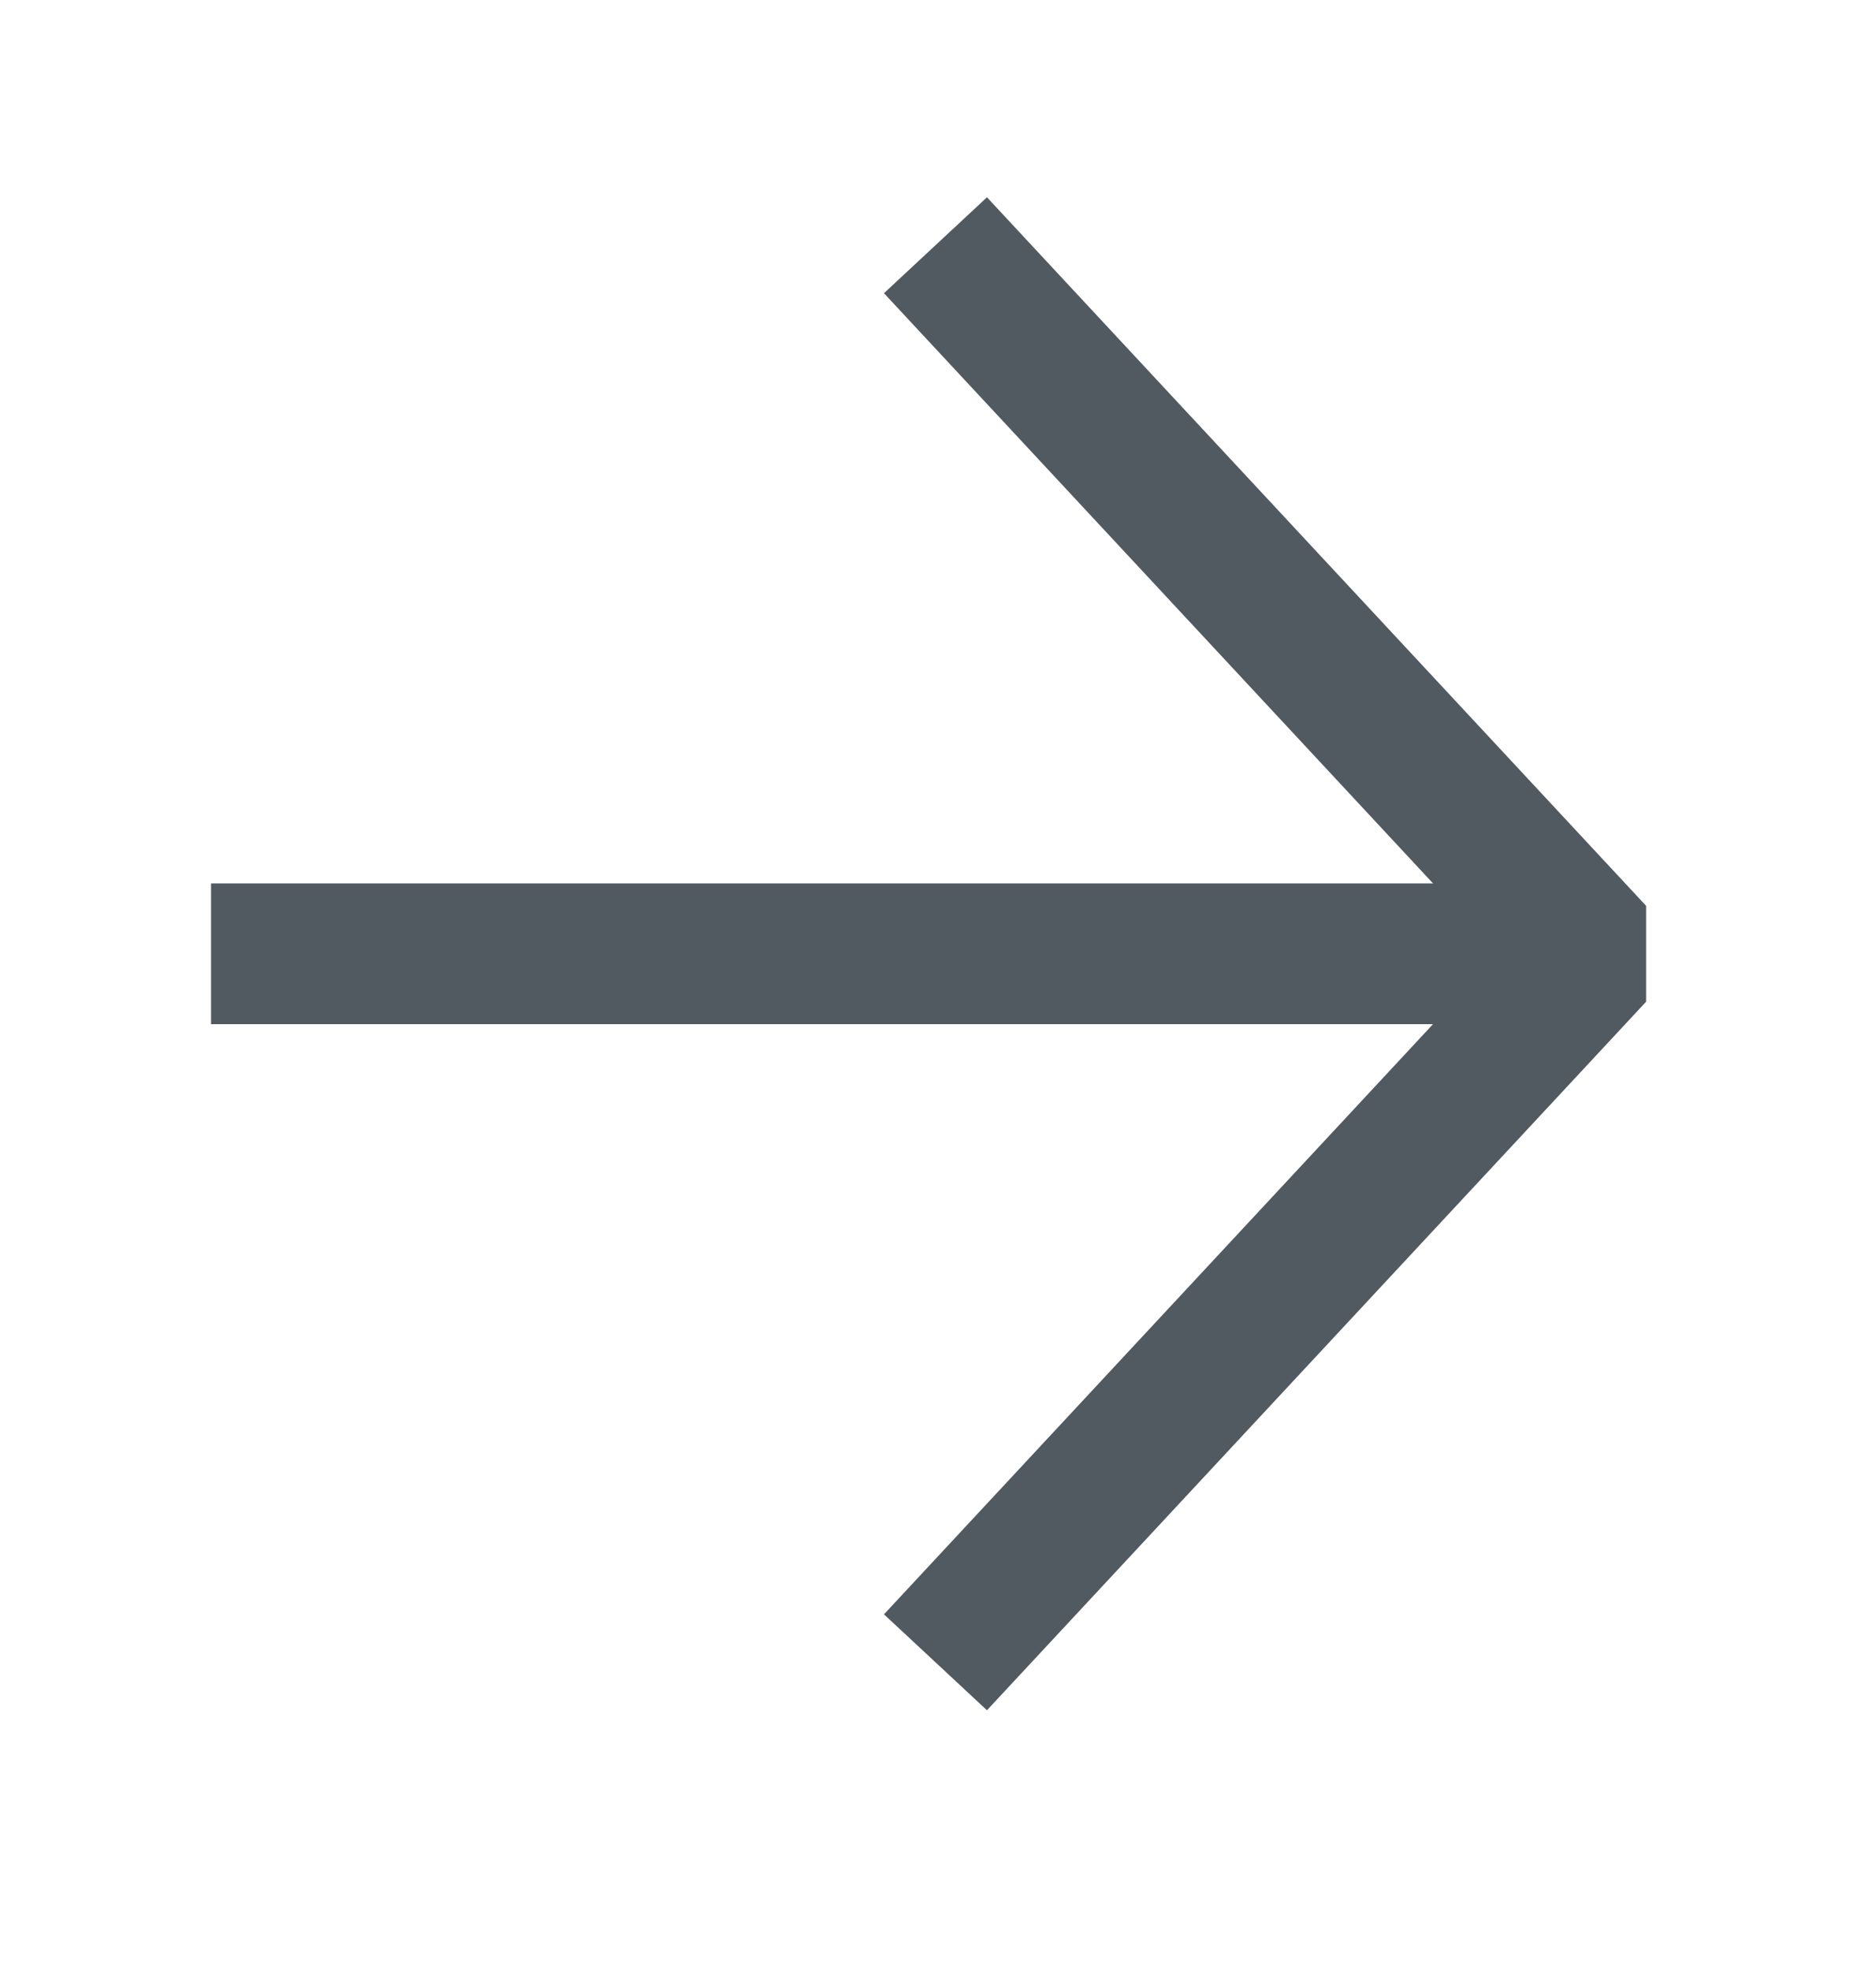
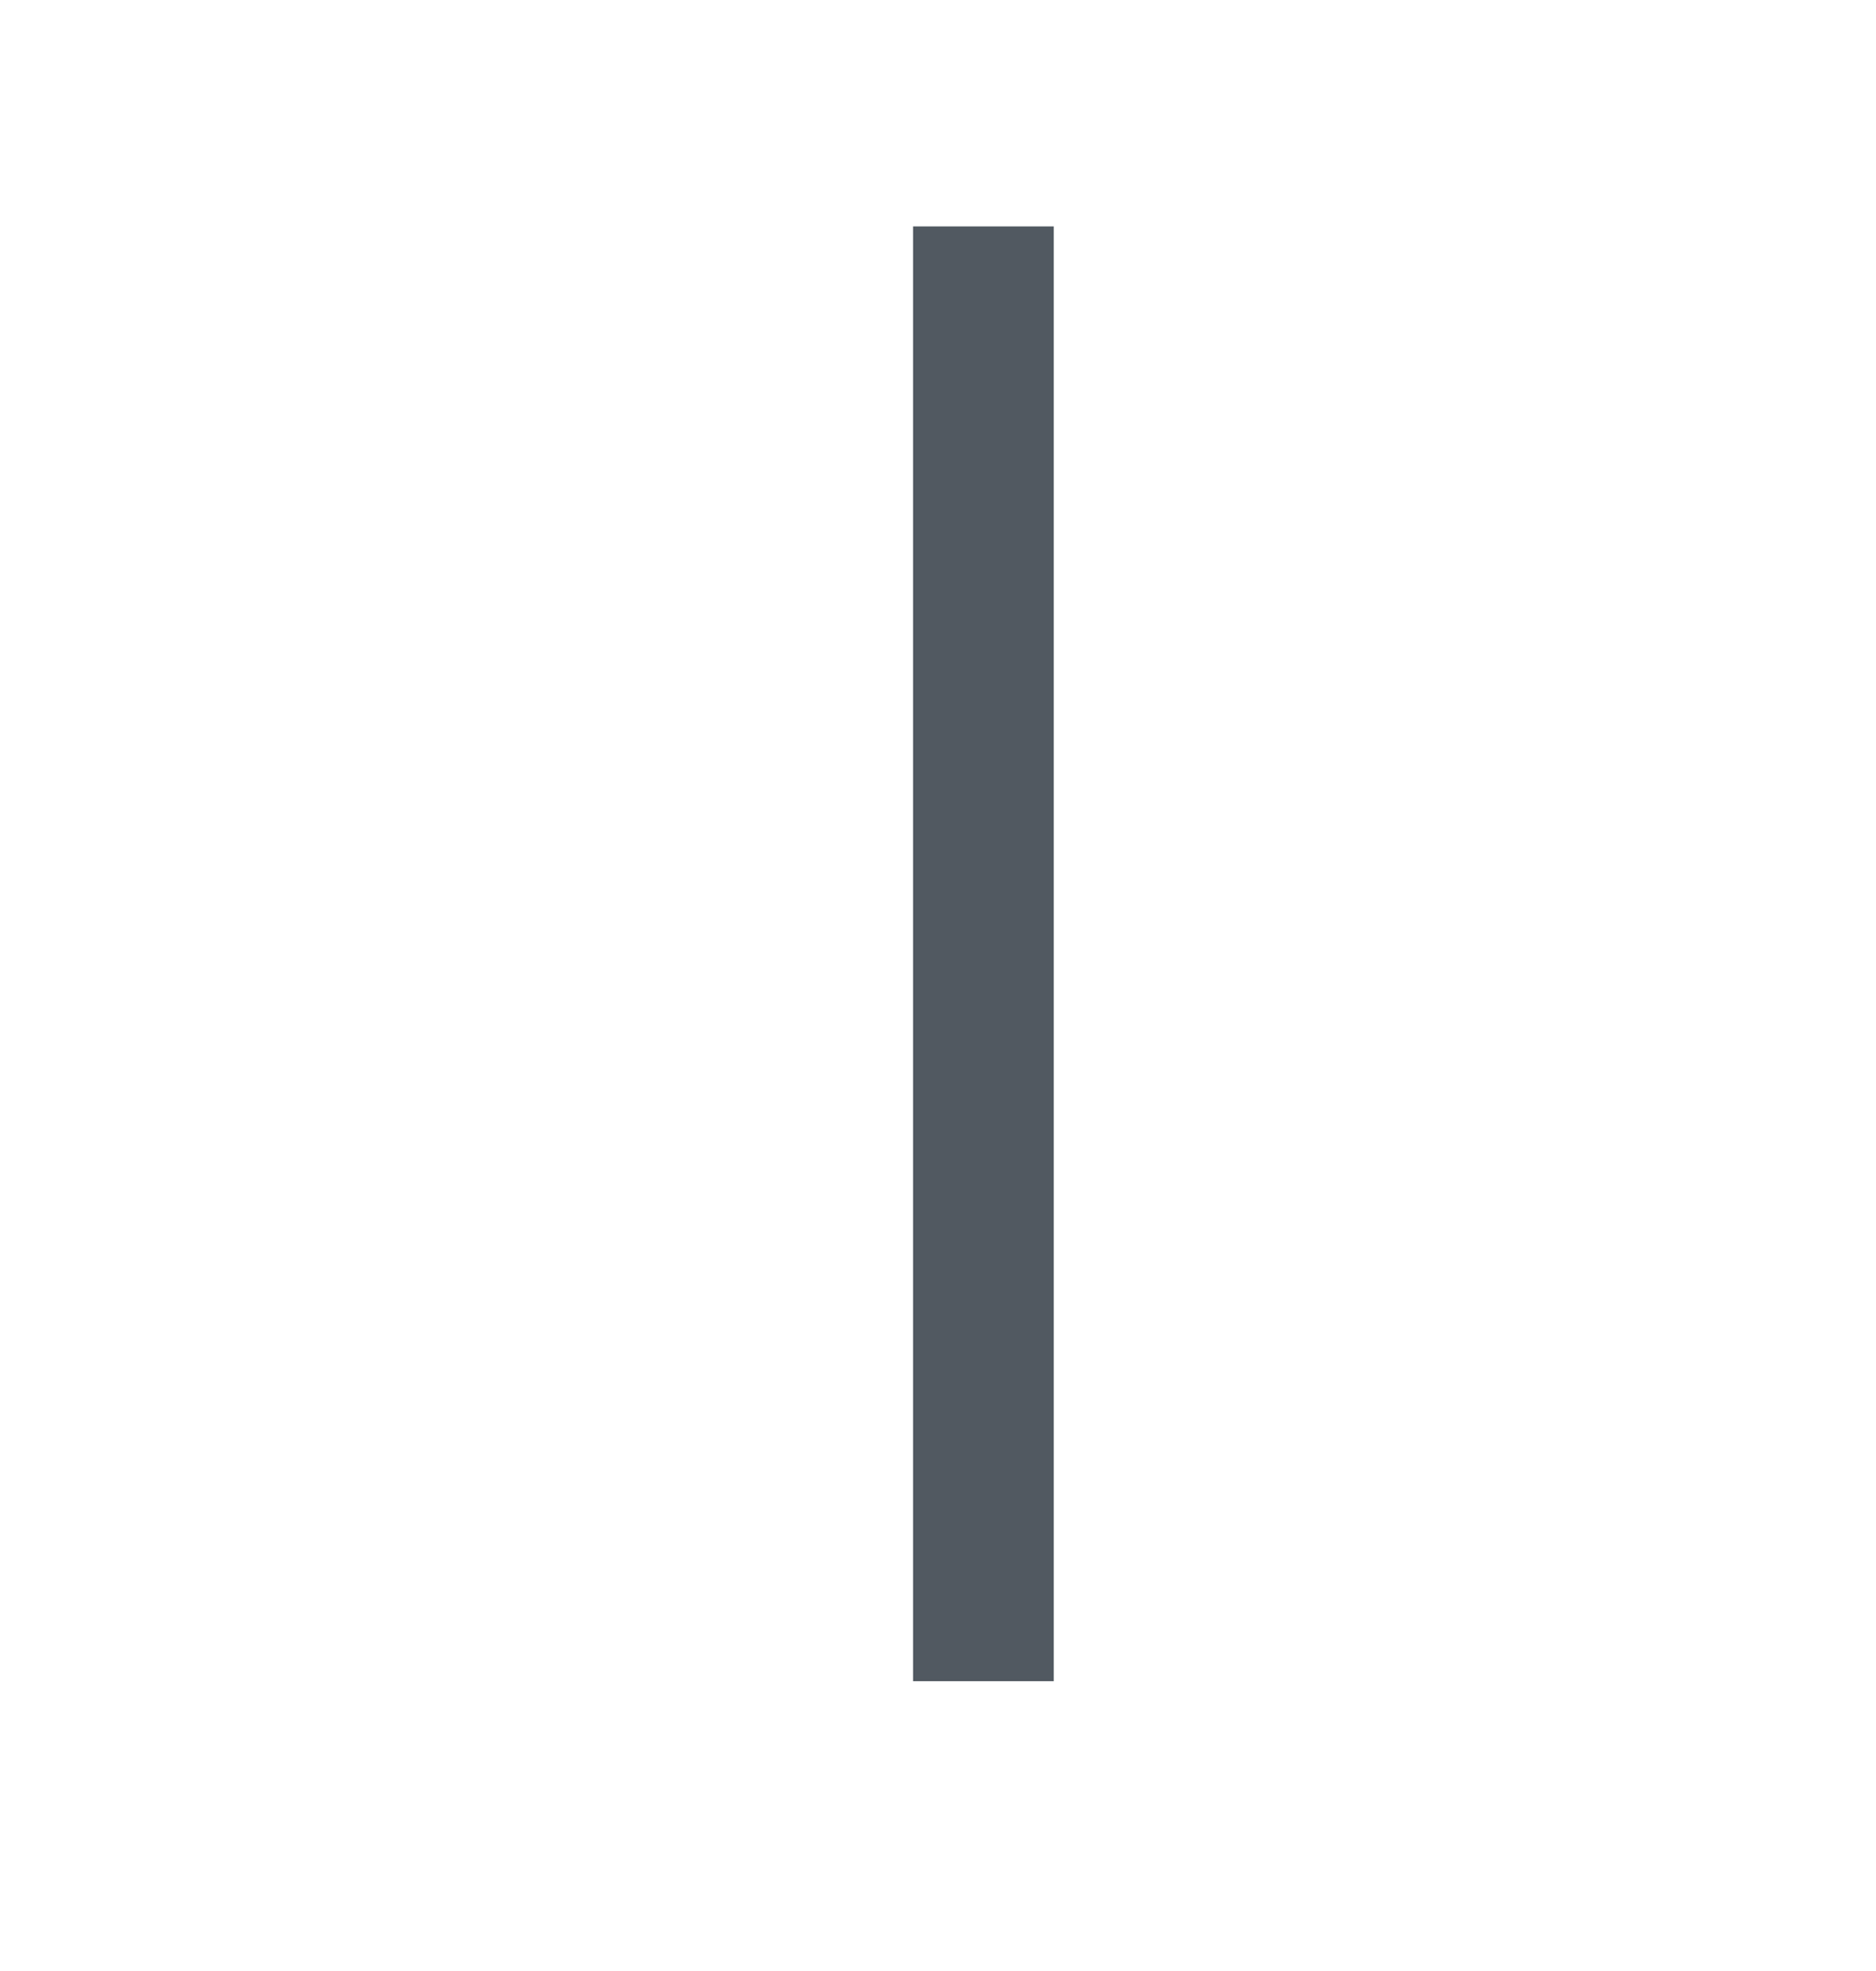
<svg xmlns="http://www.w3.org/2000/svg" width="20" height="21" viewBox="0 0 20 21" fill="none">
-   <path d="M3 10.162H16.033" stroke="#515961" stroke-width="1.5" stroke-linecap="square" stroke-linejoin="round" />
-   <path d="M10.484 17.162L17 10.162L10.484 3.162" stroke="#515961" stroke-width="1.5" stroke-linecap="square" stroke-linejoin="bevel" />
+   <path d="M10.484 17.162L10.484 3.162" stroke="#515961" stroke-width="1.5" stroke-linecap="square" stroke-linejoin="bevel" />
</svg>